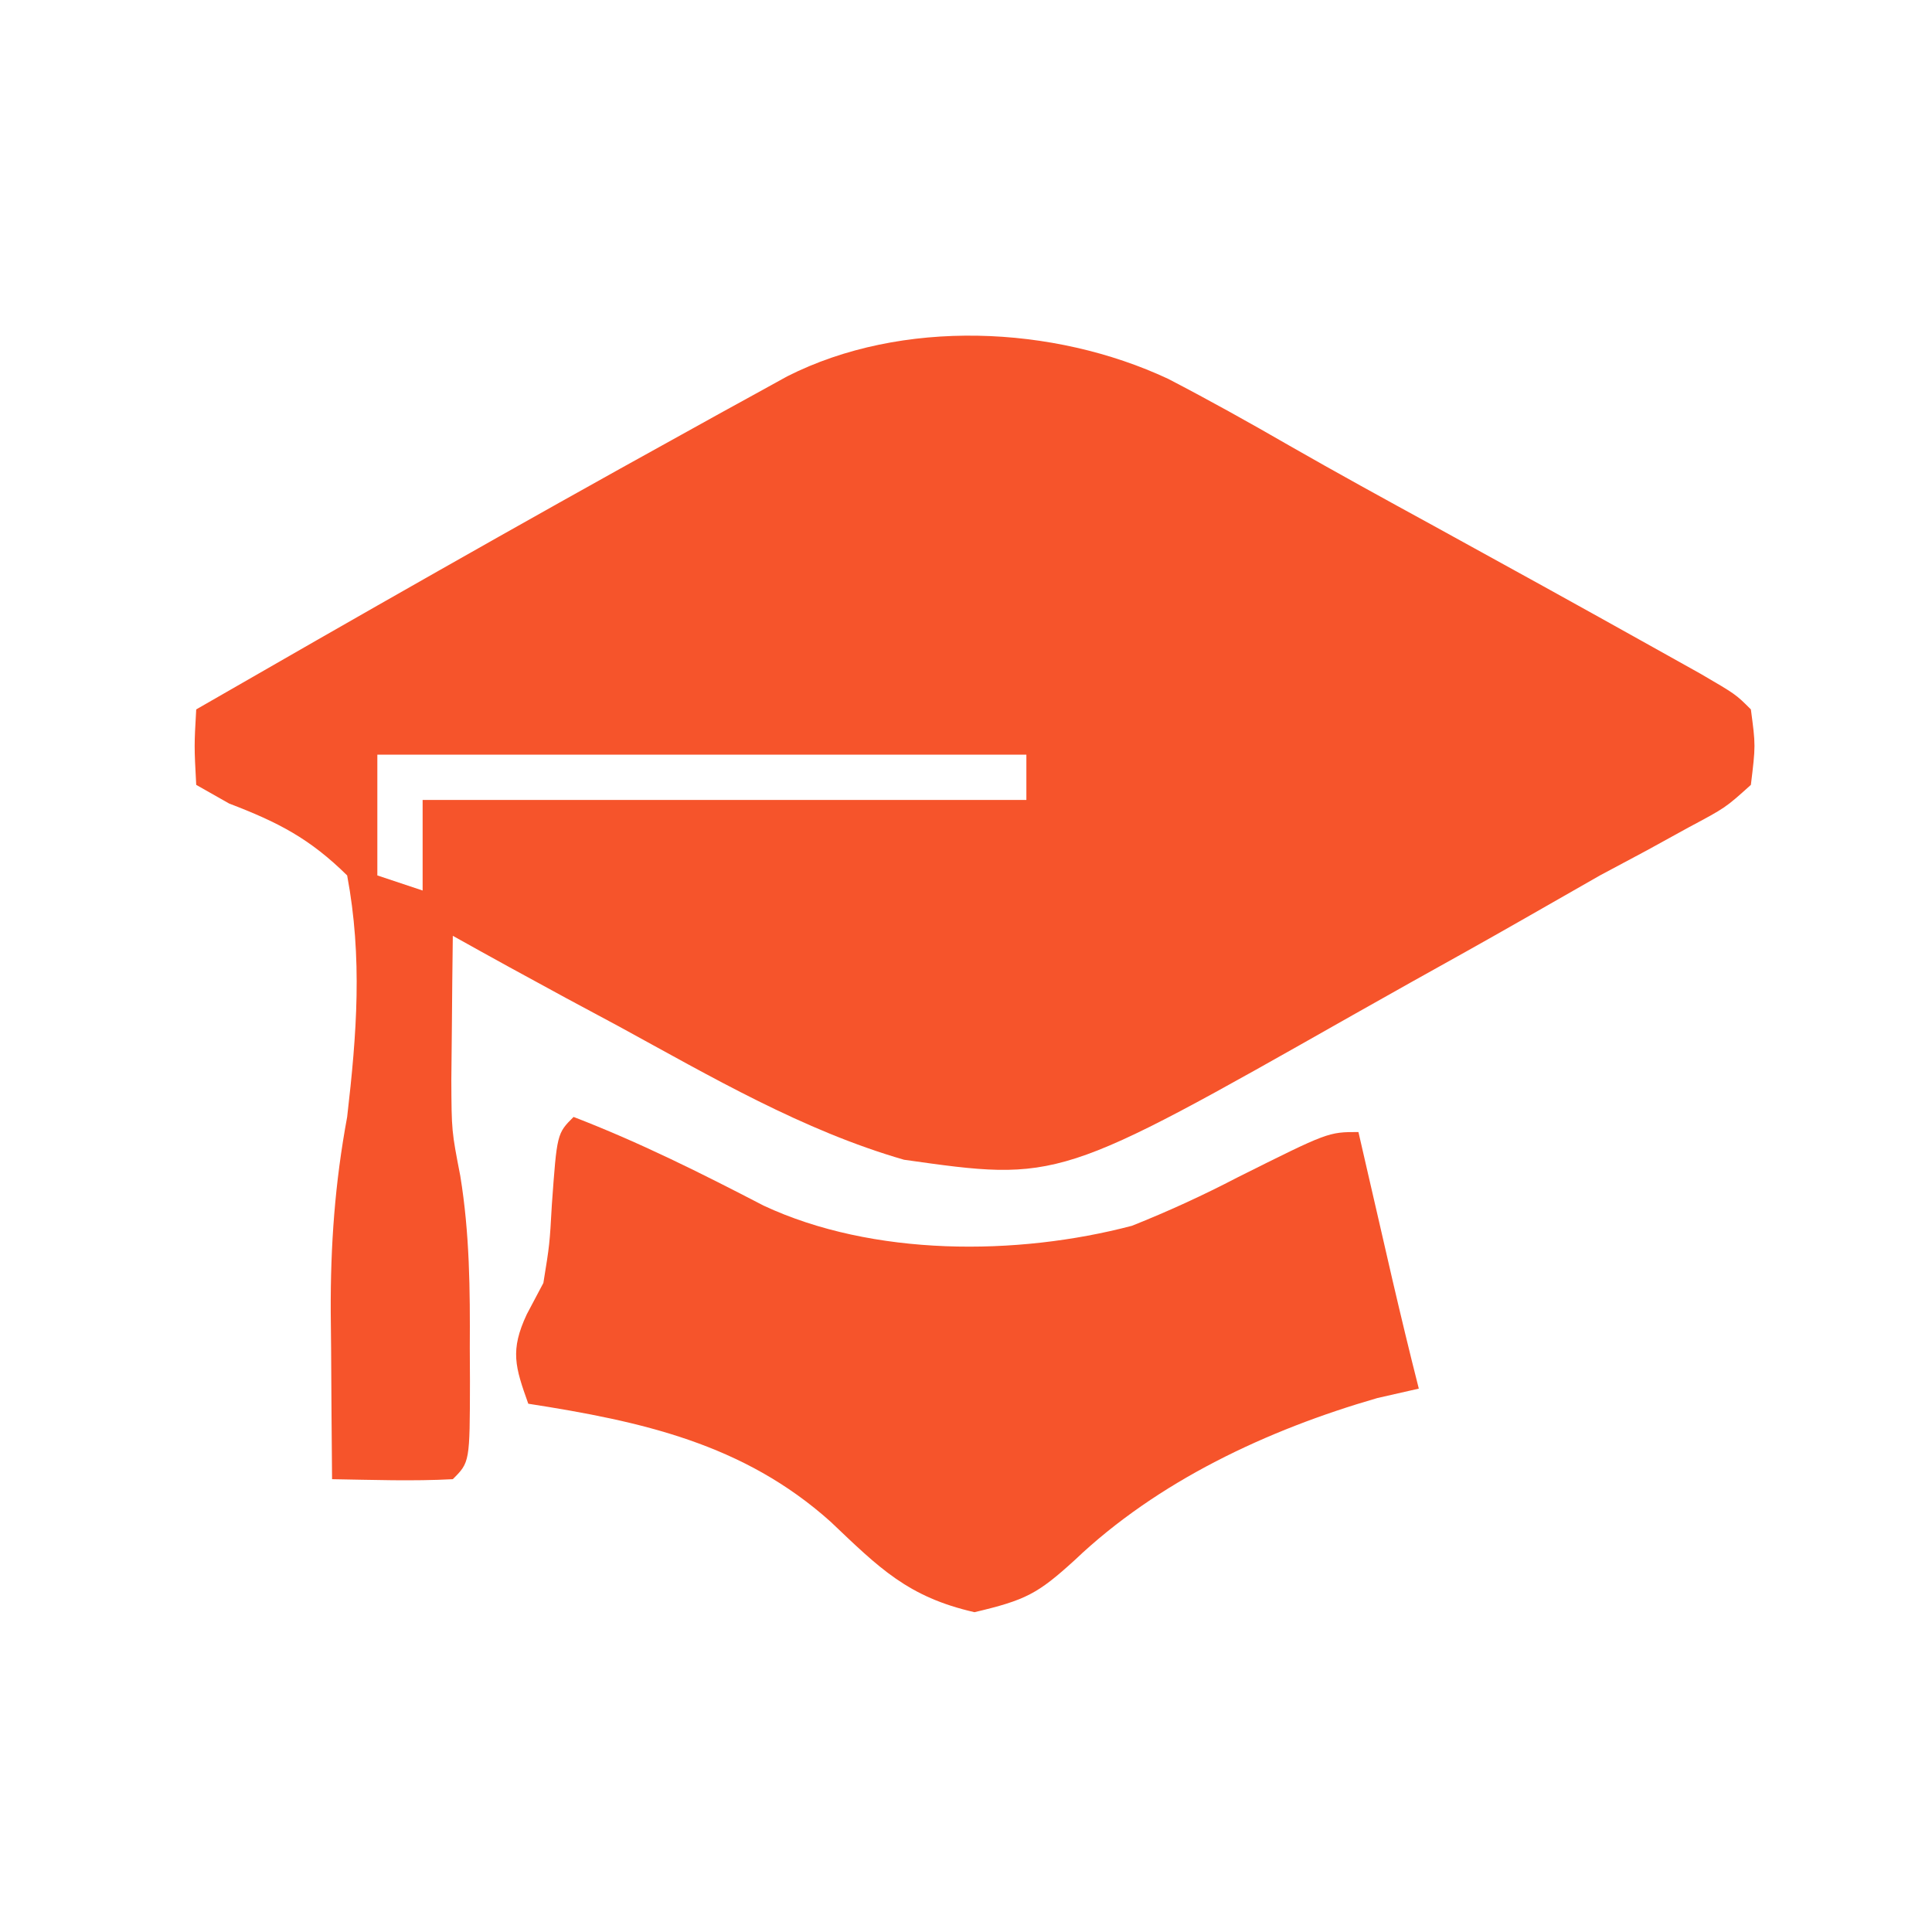
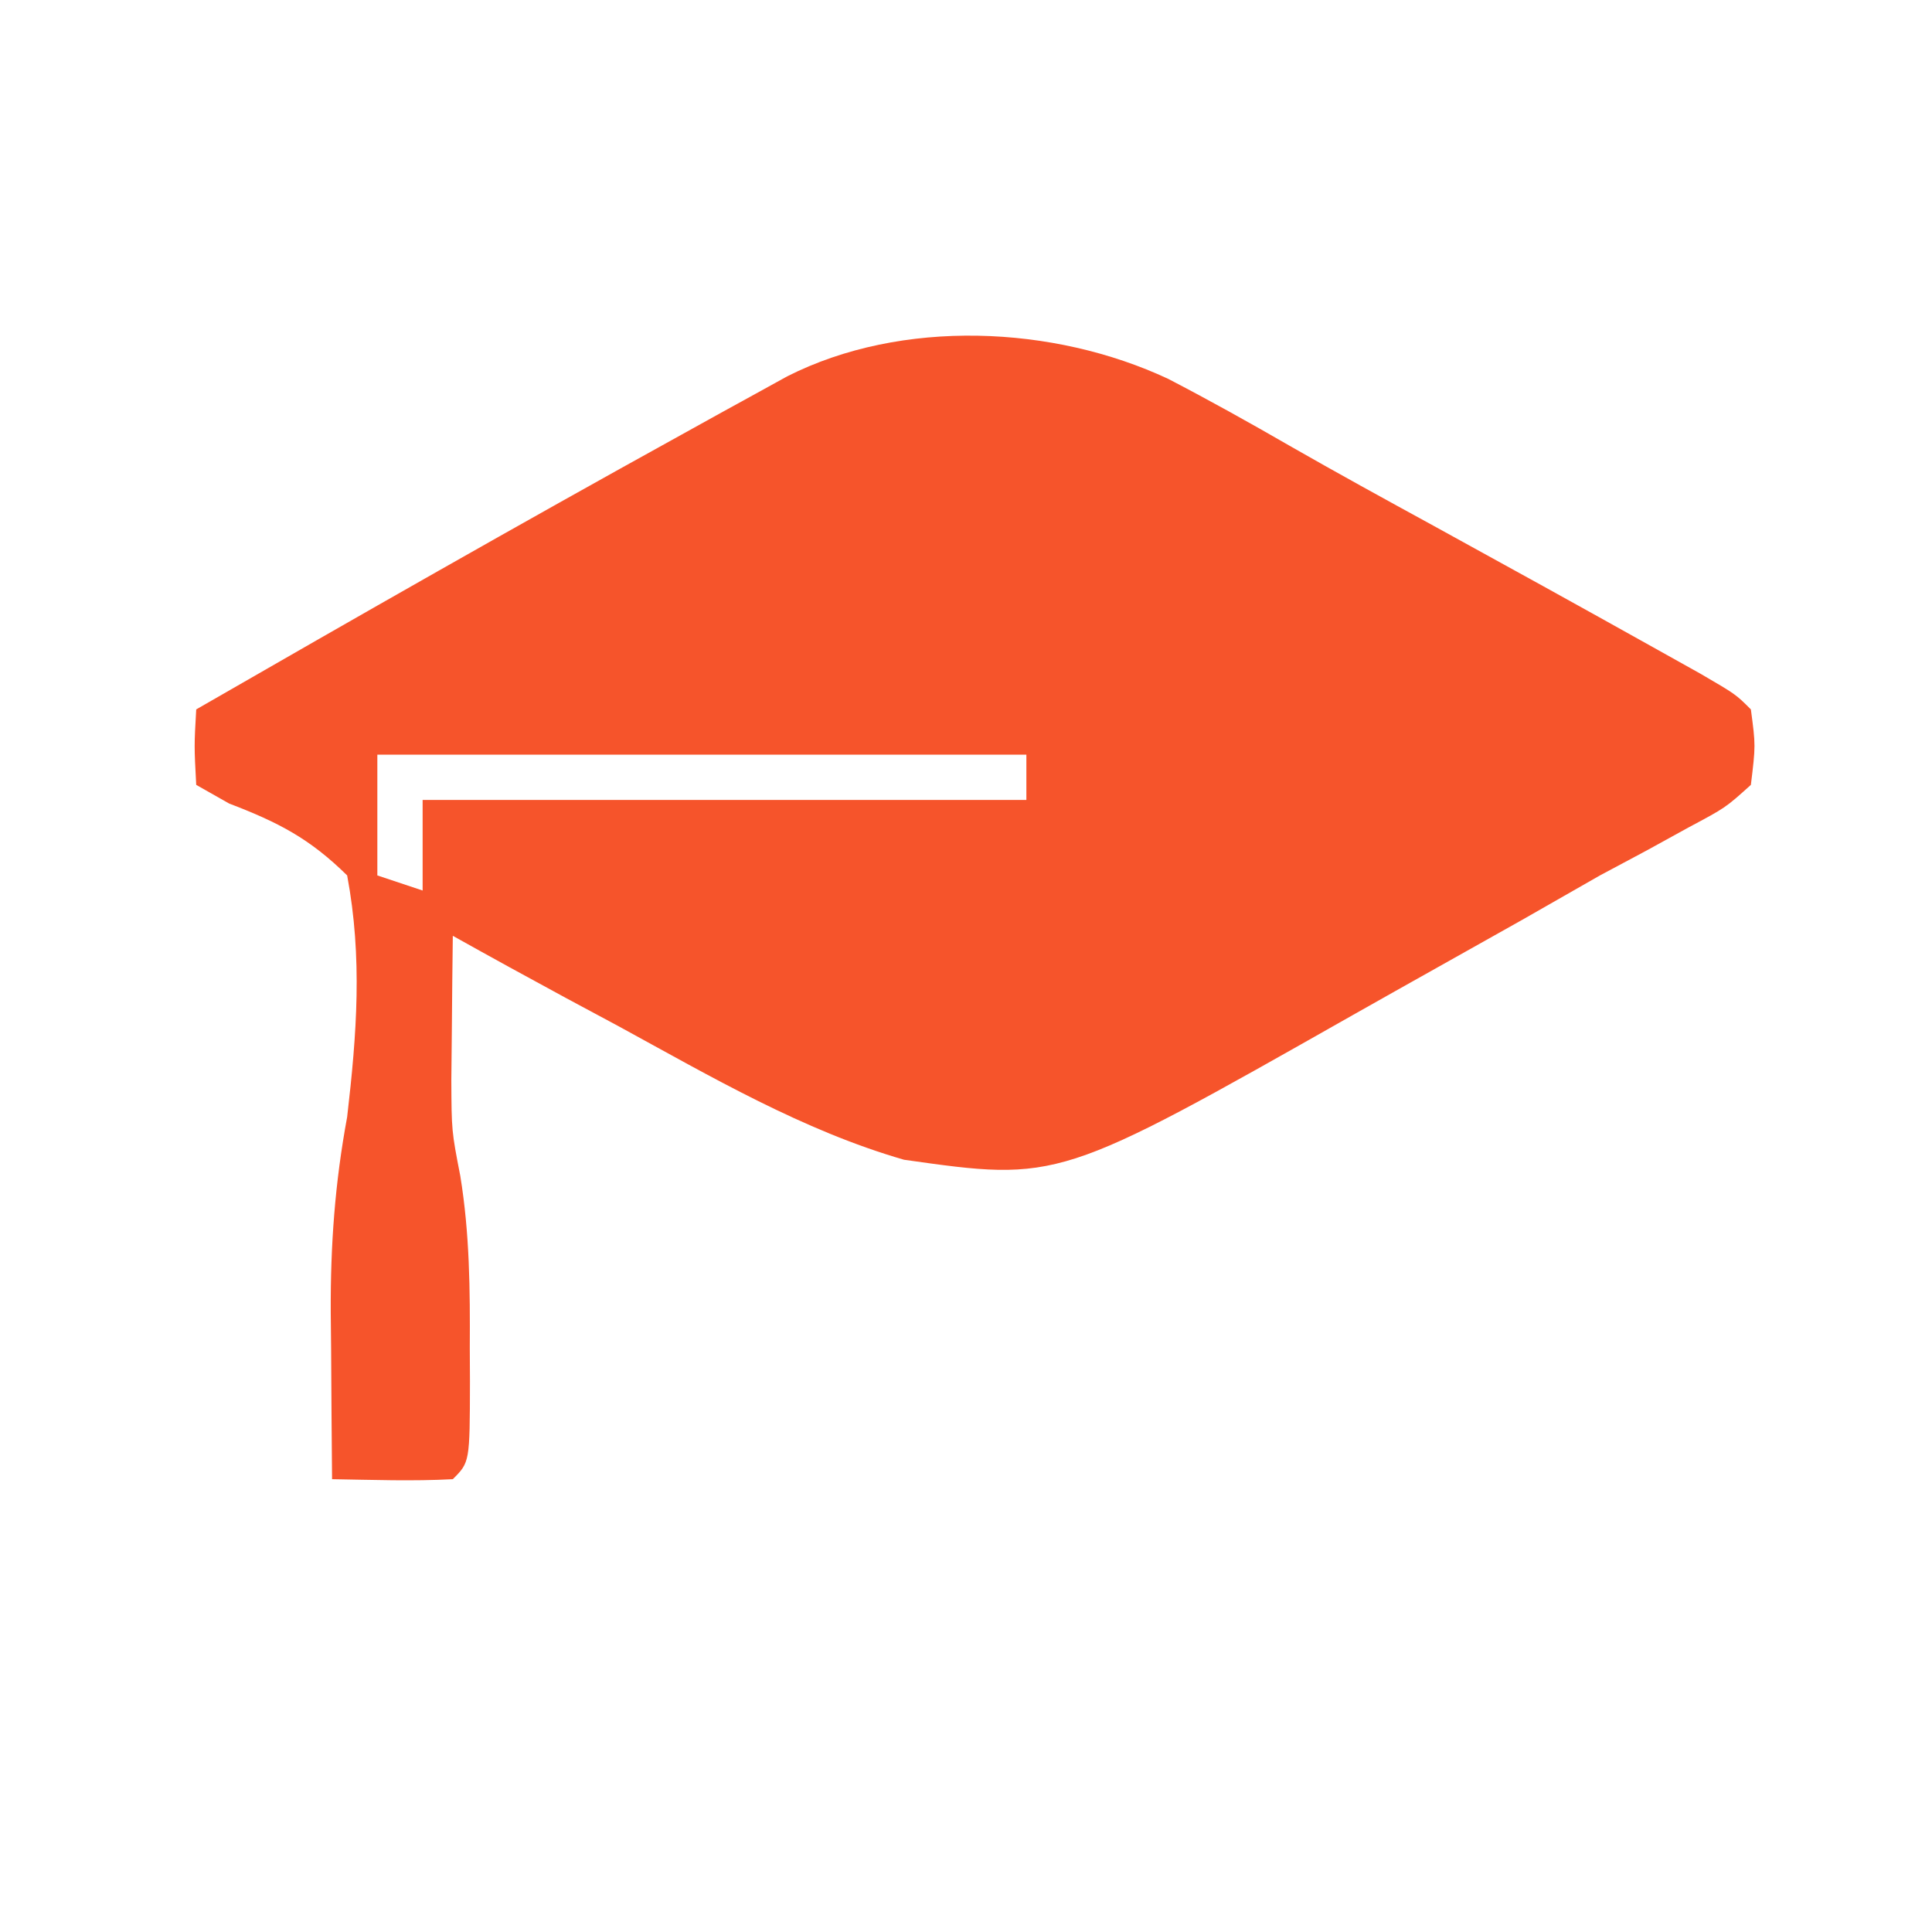
<svg xmlns="http://www.w3.org/2000/svg" version="1.1" width="128" height="128">
-   <path d="M0 0 C2.703 1.404 5.355 2.882 7.994 4.405 C11.166 6.222 14.37 7.978 17.577 9.732 C22.446 12.404 27.307 15.089 32.155 17.799 C33.179 18.371 34.203 18.943 35.259 19.533 C37.597 20.896 37.597 20.896 38.597 21.896 C38.915 24.284 38.915 24.284 38.597 26.896 C36.919 28.409 36.919 28.409 34.503 29.697 C33.588 30.201 32.672 30.704 31.729 31.223 C30.696 31.775 29.662 32.328 28.597 32.896 C26.878 33.876 25.159 34.855 23.443 35.84 C20.972 37.252 18.487 38.636 16.001 40.02 C14.729 40.731 13.459 41.445 12.192 42.164 C-7.257 53.185 -7.257 53.185 -17.509 51.732 C-24.215 49.796 -30.303 46.225 -36.403 42.896 C-37.549 42.282 -38.695 41.667 -39.876 41.033 C-42.395 39.671 -44.904 38.294 -47.403 36.896 C-47.431 38.938 -47.45 40.98 -47.466 43.021 C-47.477 44.158 -47.489 45.295 -47.501 46.467 C-47.485 49.825 -47.485 49.825 -46.907 52.807 C-46.283 56.637 -46.257 60.337 -46.278 64.209 C-46.273 65.3 -46.273 65.3 -46.267 66.414 C-46.277 71.77 -46.277 71.77 -47.403 72.896 C-50.074 73.038 -52.728 72.939 -55.403 72.896 C-55.43 70.021 -55.45 67.147 -55.466 64.271 C-55.474 63.463 -55.483 62.655 -55.491 61.822 C-55.509 57.376 -55.215 53.282 -54.403 48.896 C-53.766 43.403 -53.38 38.355 -54.403 32.896 C-56.885 30.449 -58.974 29.373 -62.216 28.135 C-62.938 27.726 -63.66 27.317 -64.403 26.896 C-64.54 24.319 -64.54 24.319 -64.403 21.896 C-53.738 15.757 -43.052 9.657 -32.278 3.709 C-31.432 3.24 -30.586 2.771 -29.715 2.288 C-28.929 1.856 -28.143 1.424 -27.333 0.979 C-26.3 0.41 -26.3 0.41 -25.247 -0.171 C-17.655 -4.013 -7.605 -3.562 0 0 Z M-52.403 24.896 C-52.403 27.536 -52.403 30.176 -52.403 32.896 C-51.413 33.226 -50.423 33.556 -49.403 33.896 C-49.403 31.916 -49.403 29.936 -49.403 27.896 C-36.203 27.896 -23.003 27.896 -9.403 27.896 C-9.403 26.906 -9.403 25.916 -9.403 24.896 C-23.593 24.896 -37.783 24.896 -52.403 24.896 Z " fill="#F6542B" transform="translate(77.403,25.104)" />
-   <path d="M0 0 C4.365 1.679 8.451 3.726 12.598 5.879 C19.824 9.251 29.356 9.223 36.996 7.211 C39.408 6.249 41.699 5.2 44 4 C50 1 50 1 52 1 C52.205 1.892 52.41 2.784 52.621 3.703 C52.891 4.874 53.16 6.044 53.438 7.25 C53.704 8.41 53.971 9.57 54.246 10.766 C54.81 13.183 55.387 15.594 56 18 C55.093 18.206 54.185 18.413 53.25 18.625 C45.972 20.726 38.694 24.13 33.188 29.375 C30.75 31.594 29.958 32.01 26.562 32.812 C22.14 31.804 20.255 29.883 17.027 26.816 C11.254 21.643 4.492 20.167 -3 19 C-3.871 16.561 -4.22 15.47 -3.098 13.074 C-2.735 12.39 -2.373 11.705 -2 11 C-1.586 8.448 -1.586 8.448 -1.438 5.812 C-1.099 1.099 -1.099 1.099 0 0 Z " fill="#F6542B" transform="translate(38,74)" />
+   <path d="M0 0 C2.703 1.404 5.355 2.882 7.994 4.405 C11.166 6.222 14.37 7.978 17.577 9.732 C22.446 12.404 27.307 15.089 32.155 17.799 C33.179 18.371 34.203 18.943 35.259 19.533 C37.597 20.896 37.597 20.896 38.597 21.896 C38.915 24.284 38.915 24.284 38.597 26.896 C36.919 28.409 36.919 28.409 34.503 29.697 C33.588 30.201 32.672 30.704 31.729 31.223 C30.696 31.775 29.662 32.328 28.597 32.896 C26.878 33.876 25.159 34.855 23.443 35.84 C14.729 40.731 13.459 41.445 12.192 42.164 C-7.257 53.185 -7.257 53.185 -17.509 51.732 C-24.215 49.796 -30.303 46.225 -36.403 42.896 C-37.549 42.282 -38.695 41.667 -39.876 41.033 C-42.395 39.671 -44.904 38.294 -47.403 36.896 C-47.431 38.938 -47.45 40.98 -47.466 43.021 C-47.477 44.158 -47.489 45.295 -47.501 46.467 C-47.485 49.825 -47.485 49.825 -46.907 52.807 C-46.283 56.637 -46.257 60.337 -46.278 64.209 C-46.273 65.3 -46.273 65.3 -46.267 66.414 C-46.277 71.77 -46.277 71.77 -47.403 72.896 C-50.074 73.038 -52.728 72.939 -55.403 72.896 C-55.43 70.021 -55.45 67.147 -55.466 64.271 C-55.474 63.463 -55.483 62.655 -55.491 61.822 C-55.509 57.376 -55.215 53.282 -54.403 48.896 C-53.766 43.403 -53.38 38.355 -54.403 32.896 C-56.885 30.449 -58.974 29.373 -62.216 28.135 C-62.938 27.726 -63.66 27.317 -64.403 26.896 C-64.54 24.319 -64.54 24.319 -64.403 21.896 C-53.738 15.757 -43.052 9.657 -32.278 3.709 C-31.432 3.24 -30.586 2.771 -29.715 2.288 C-28.929 1.856 -28.143 1.424 -27.333 0.979 C-26.3 0.41 -26.3 0.41 -25.247 -0.171 C-17.655 -4.013 -7.605 -3.562 0 0 Z M-52.403 24.896 C-52.403 27.536 -52.403 30.176 -52.403 32.896 C-51.413 33.226 -50.423 33.556 -49.403 33.896 C-49.403 31.916 -49.403 29.936 -49.403 27.896 C-36.203 27.896 -23.003 27.896 -9.403 27.896 C-9.403 26.906 -9.403 25.916 -9.403 24.896 C-23.593 24.896 -37.783 24.896 -52.403 24.896 Z " fill="#F6542B" transform="translate(77.403,25.104)" />
</svg>